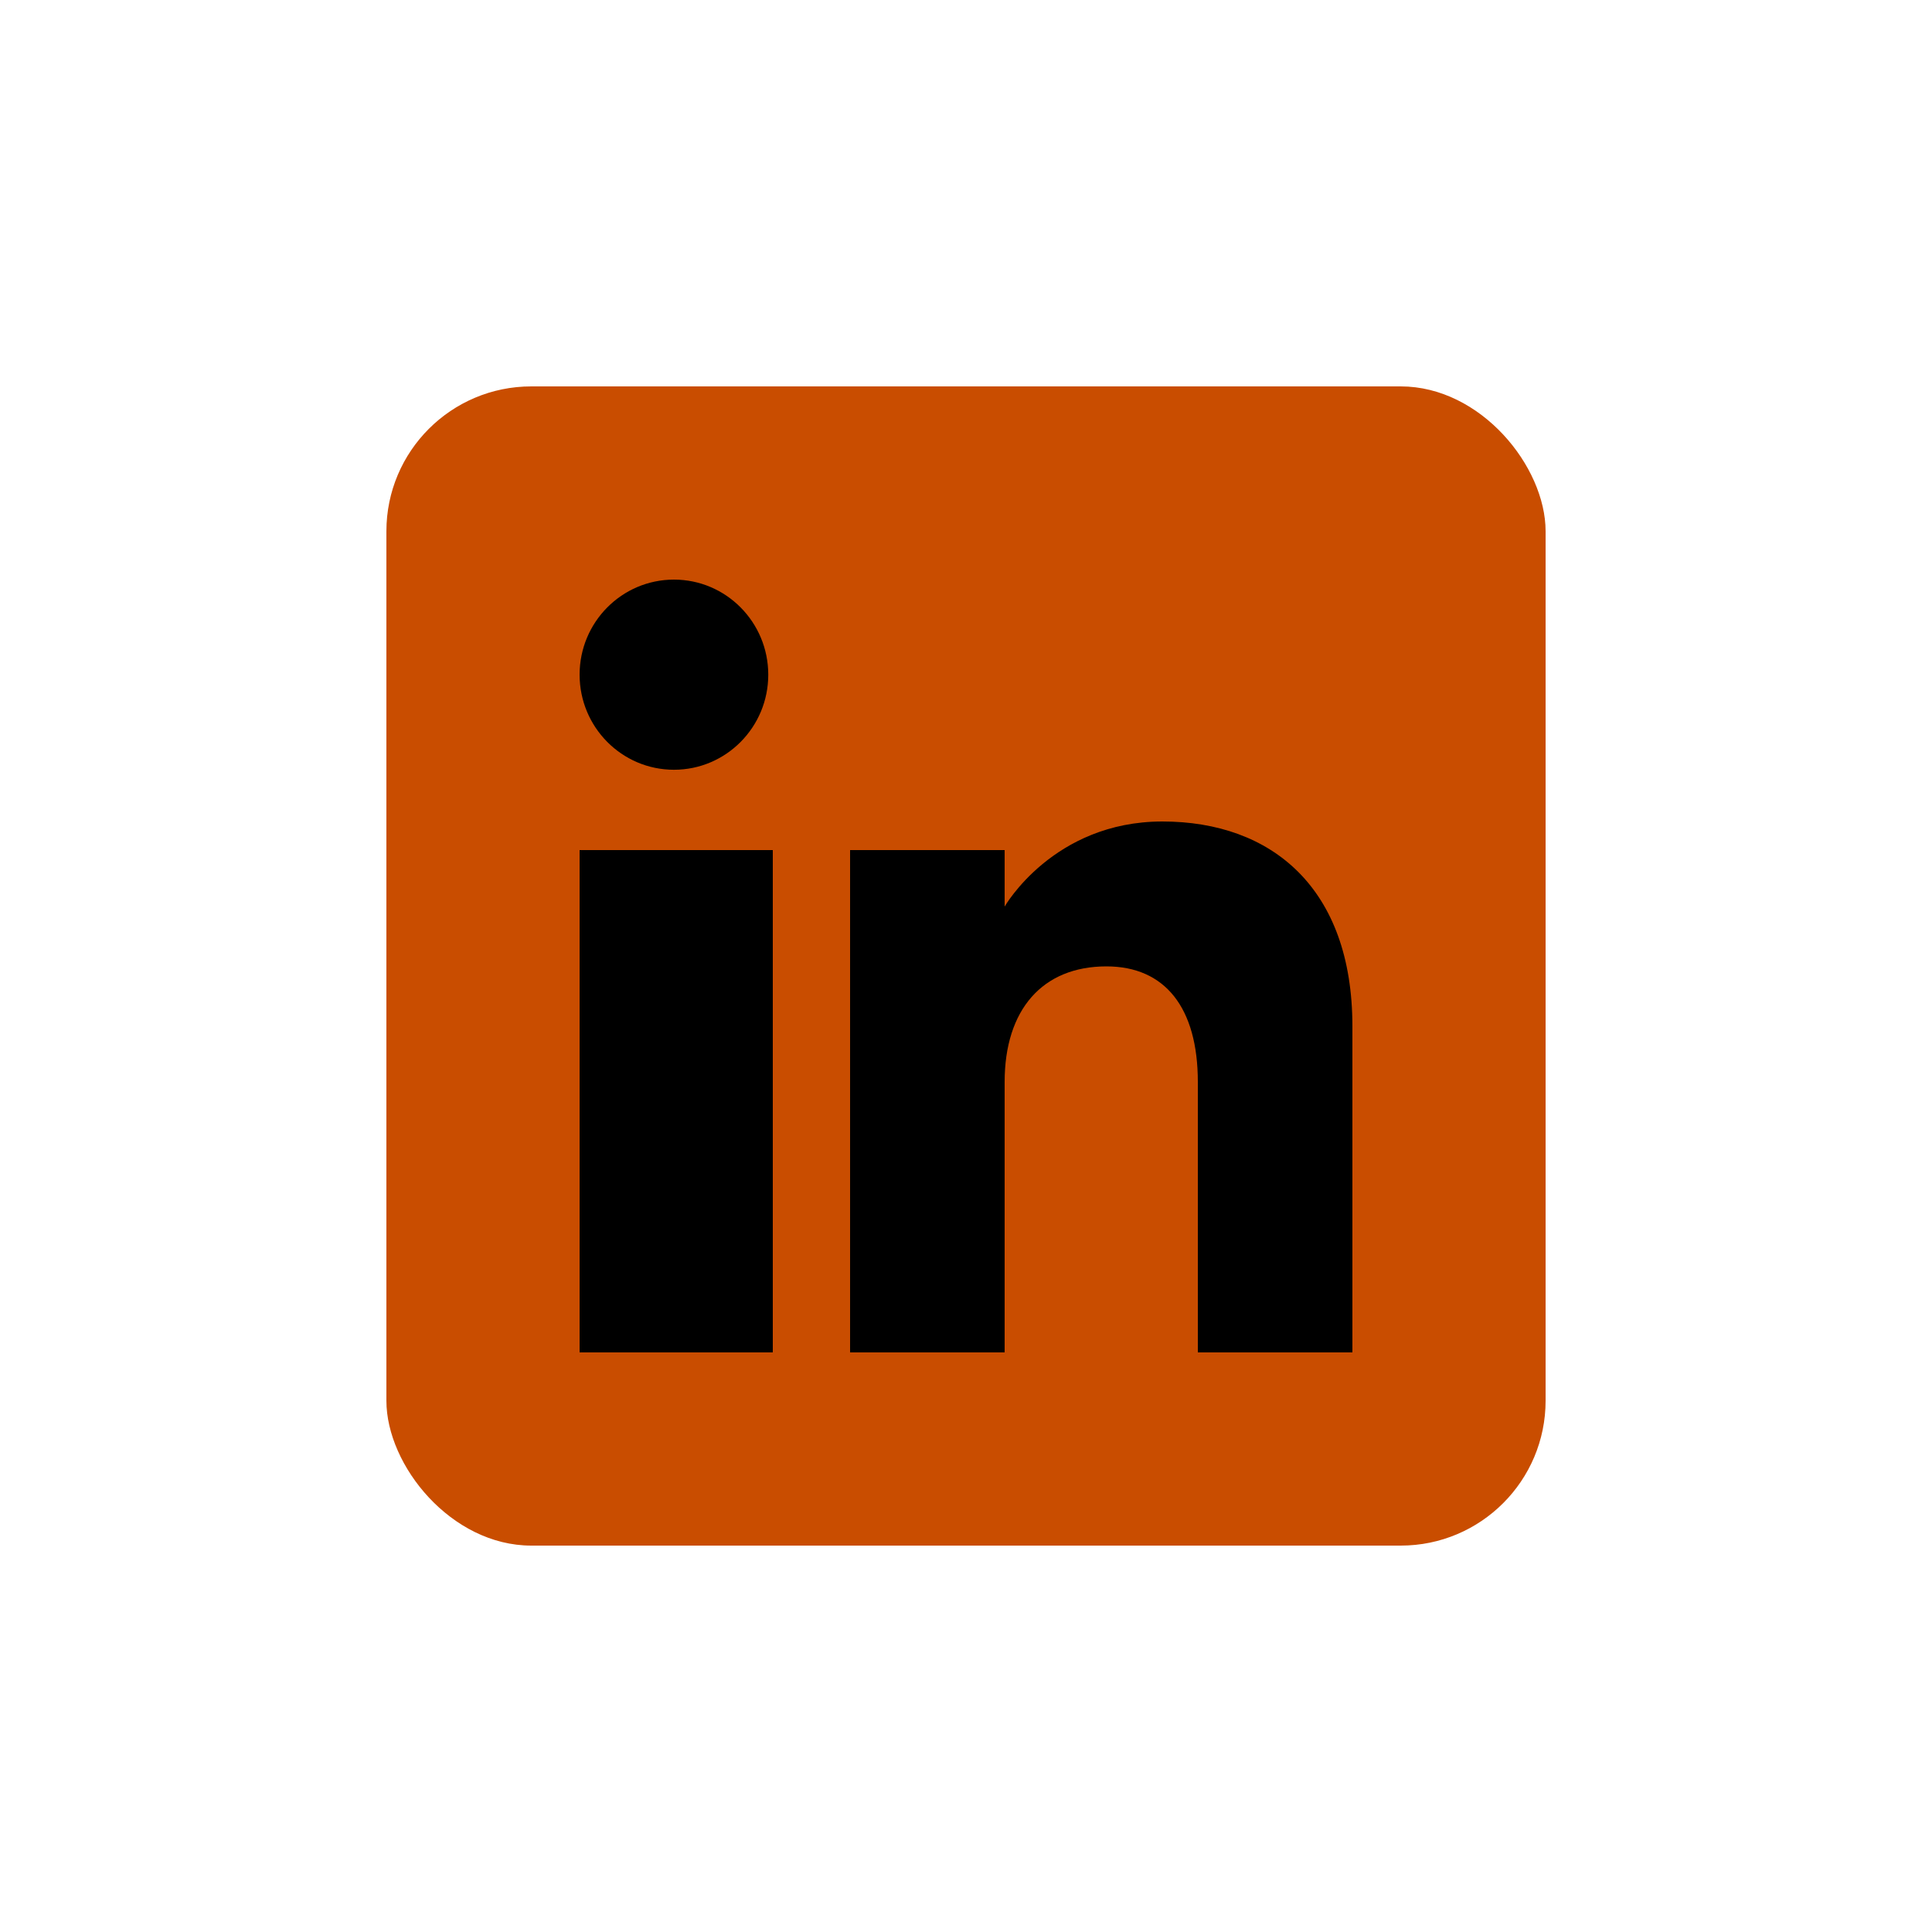
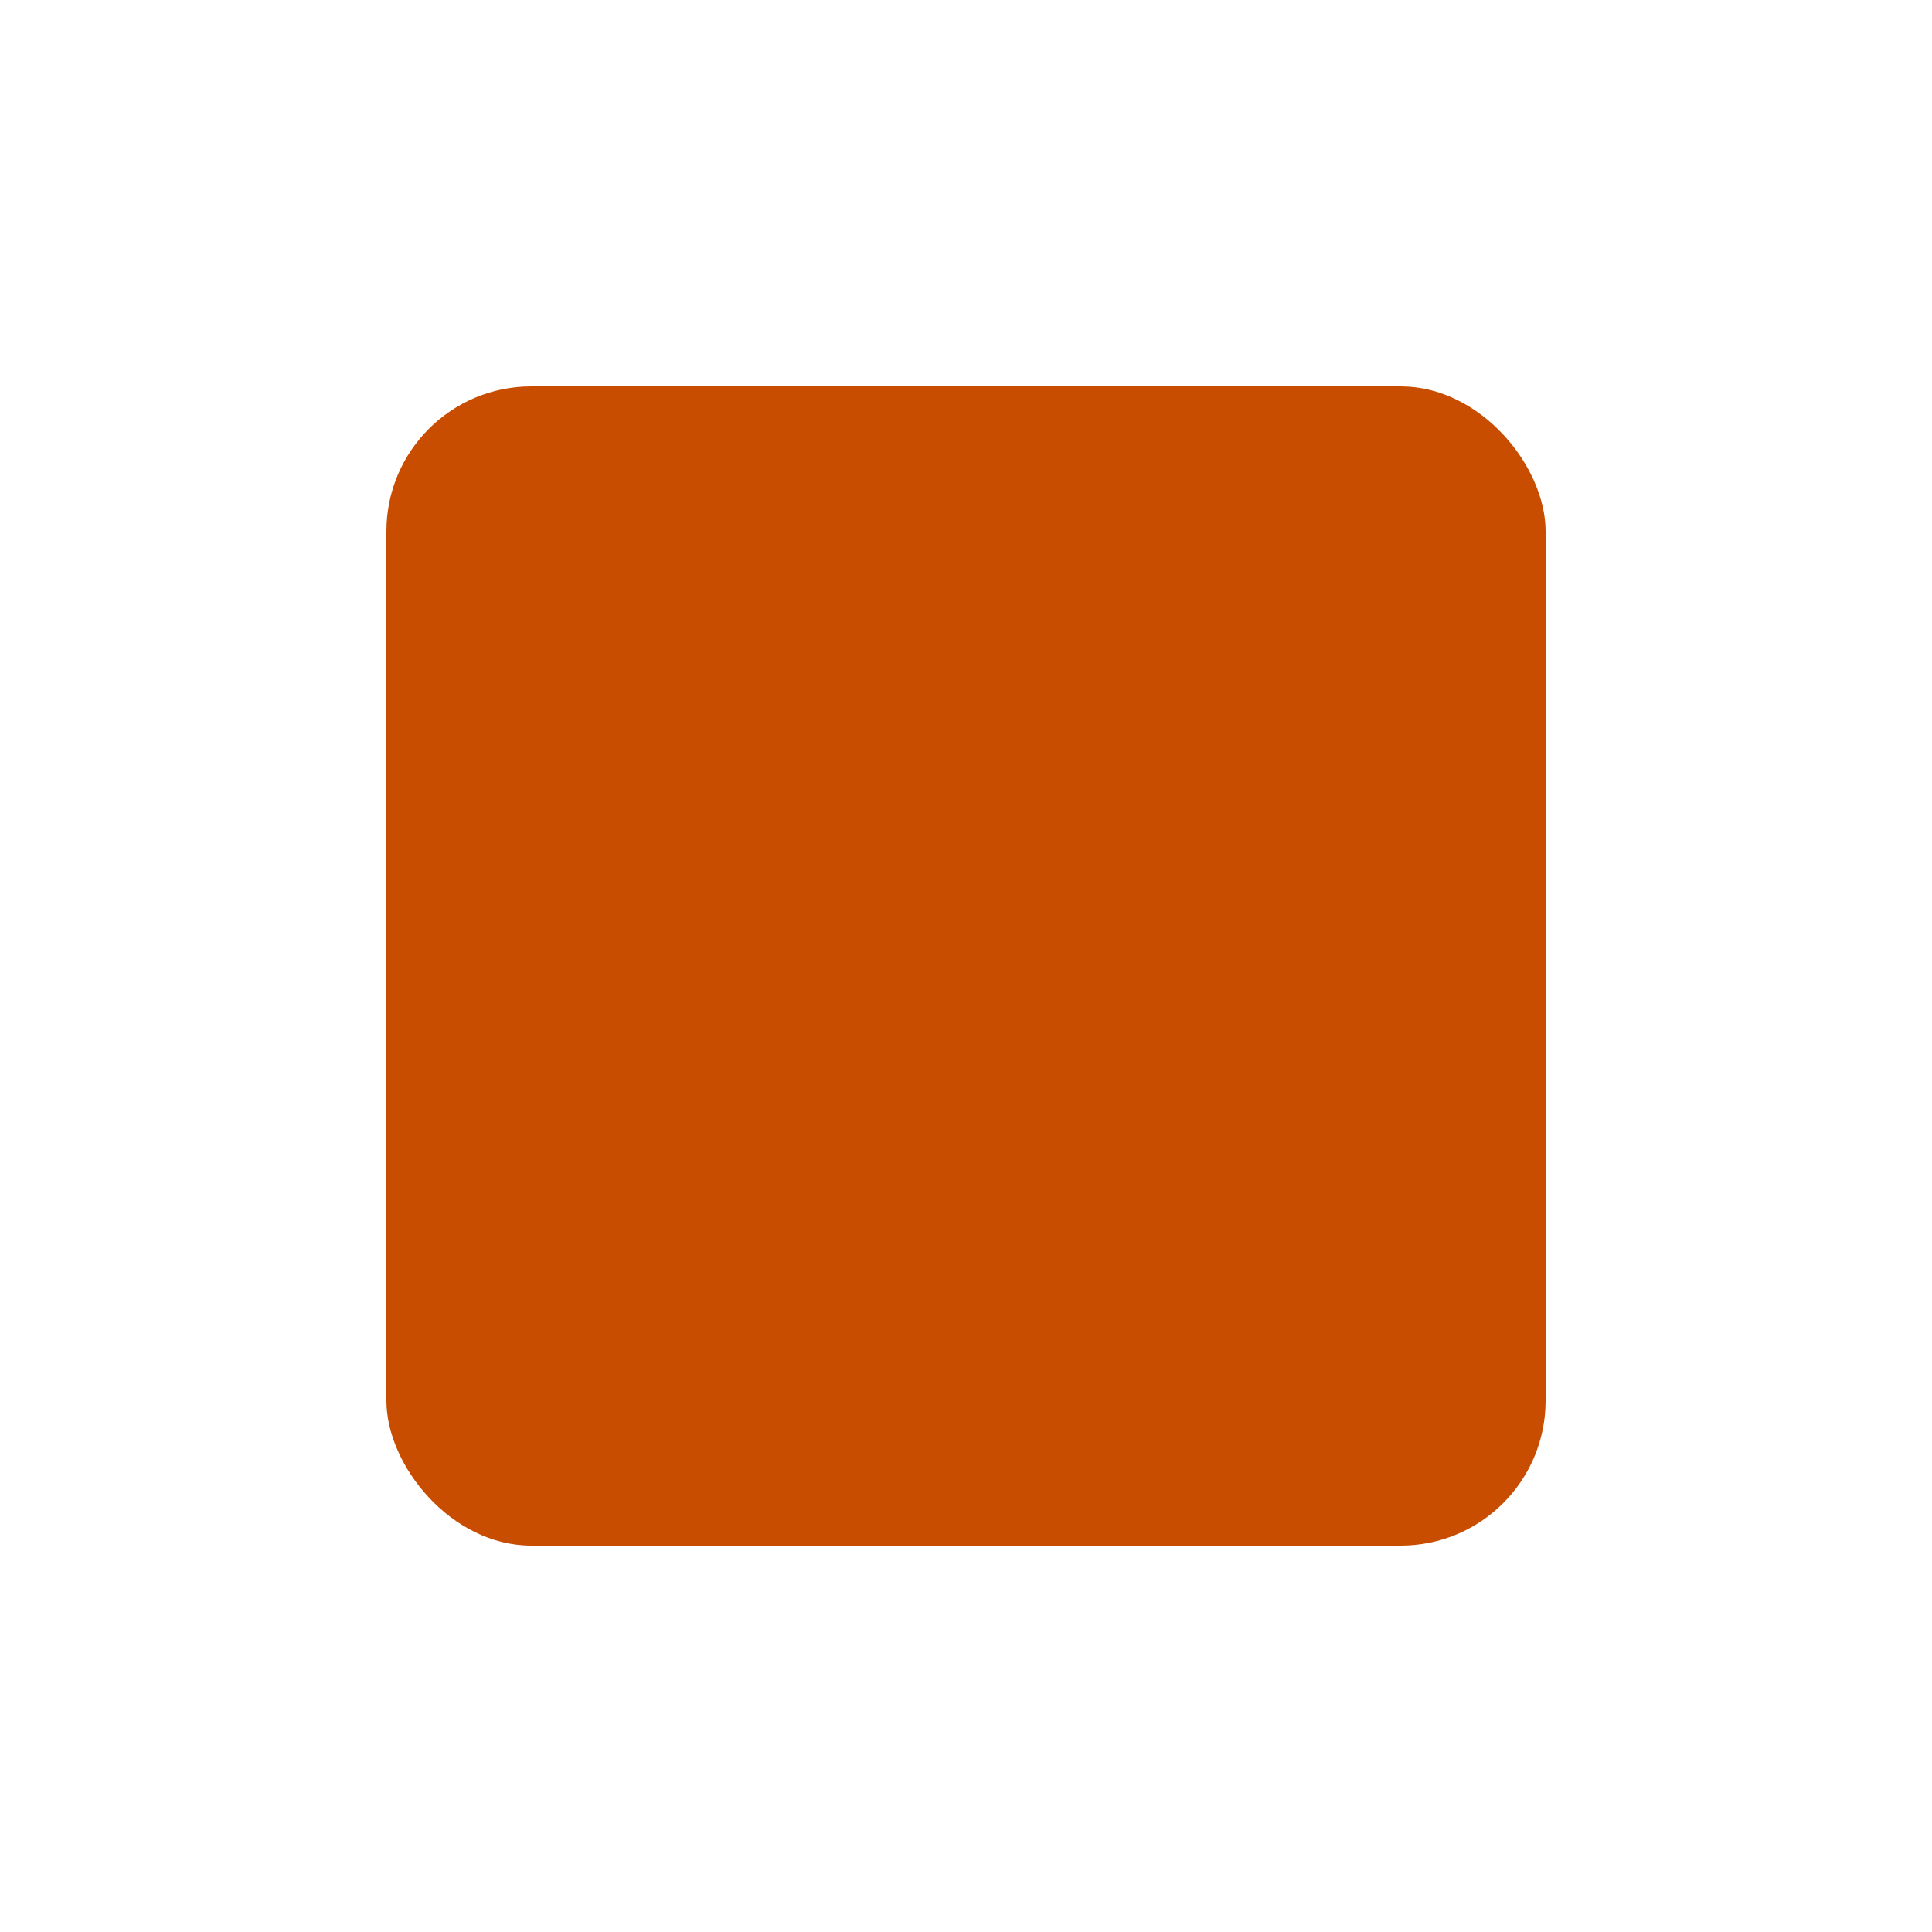
<svg xmlns="http://www.w3.org/2000/svg" width="40" height="40" viewBox="0 0 40 40" fill="none">
  <rect x="8" y="8" width="24" height="24" rx="3" fill="#C94D00" />
-   <path fill-rule="evenodd" clip-rule="evenodd" d="M28 28H24.8V22.401C24.8 20.865 24.122 20.008 22.907 20.008C21.585 20.008 20.8 20.901 20.8 22.401V28H17.6V17.6H20.8V18.77C20.8 18.77 21.804 17.008 24.066 17.008C26.33 17.008 28 18.389 28 21.247V28ZM13.954 15.937C12.874 15.937 12 15.055 12 13.968C12 12.882 12.874 12 13.954 12C15.032 12 15.906 12.882 15.906 13.968C15.907 15.055 15.032 15.937 13.954 15.937ZM12 28H16V17.6H12V28Z" fill="black" />
</svg>